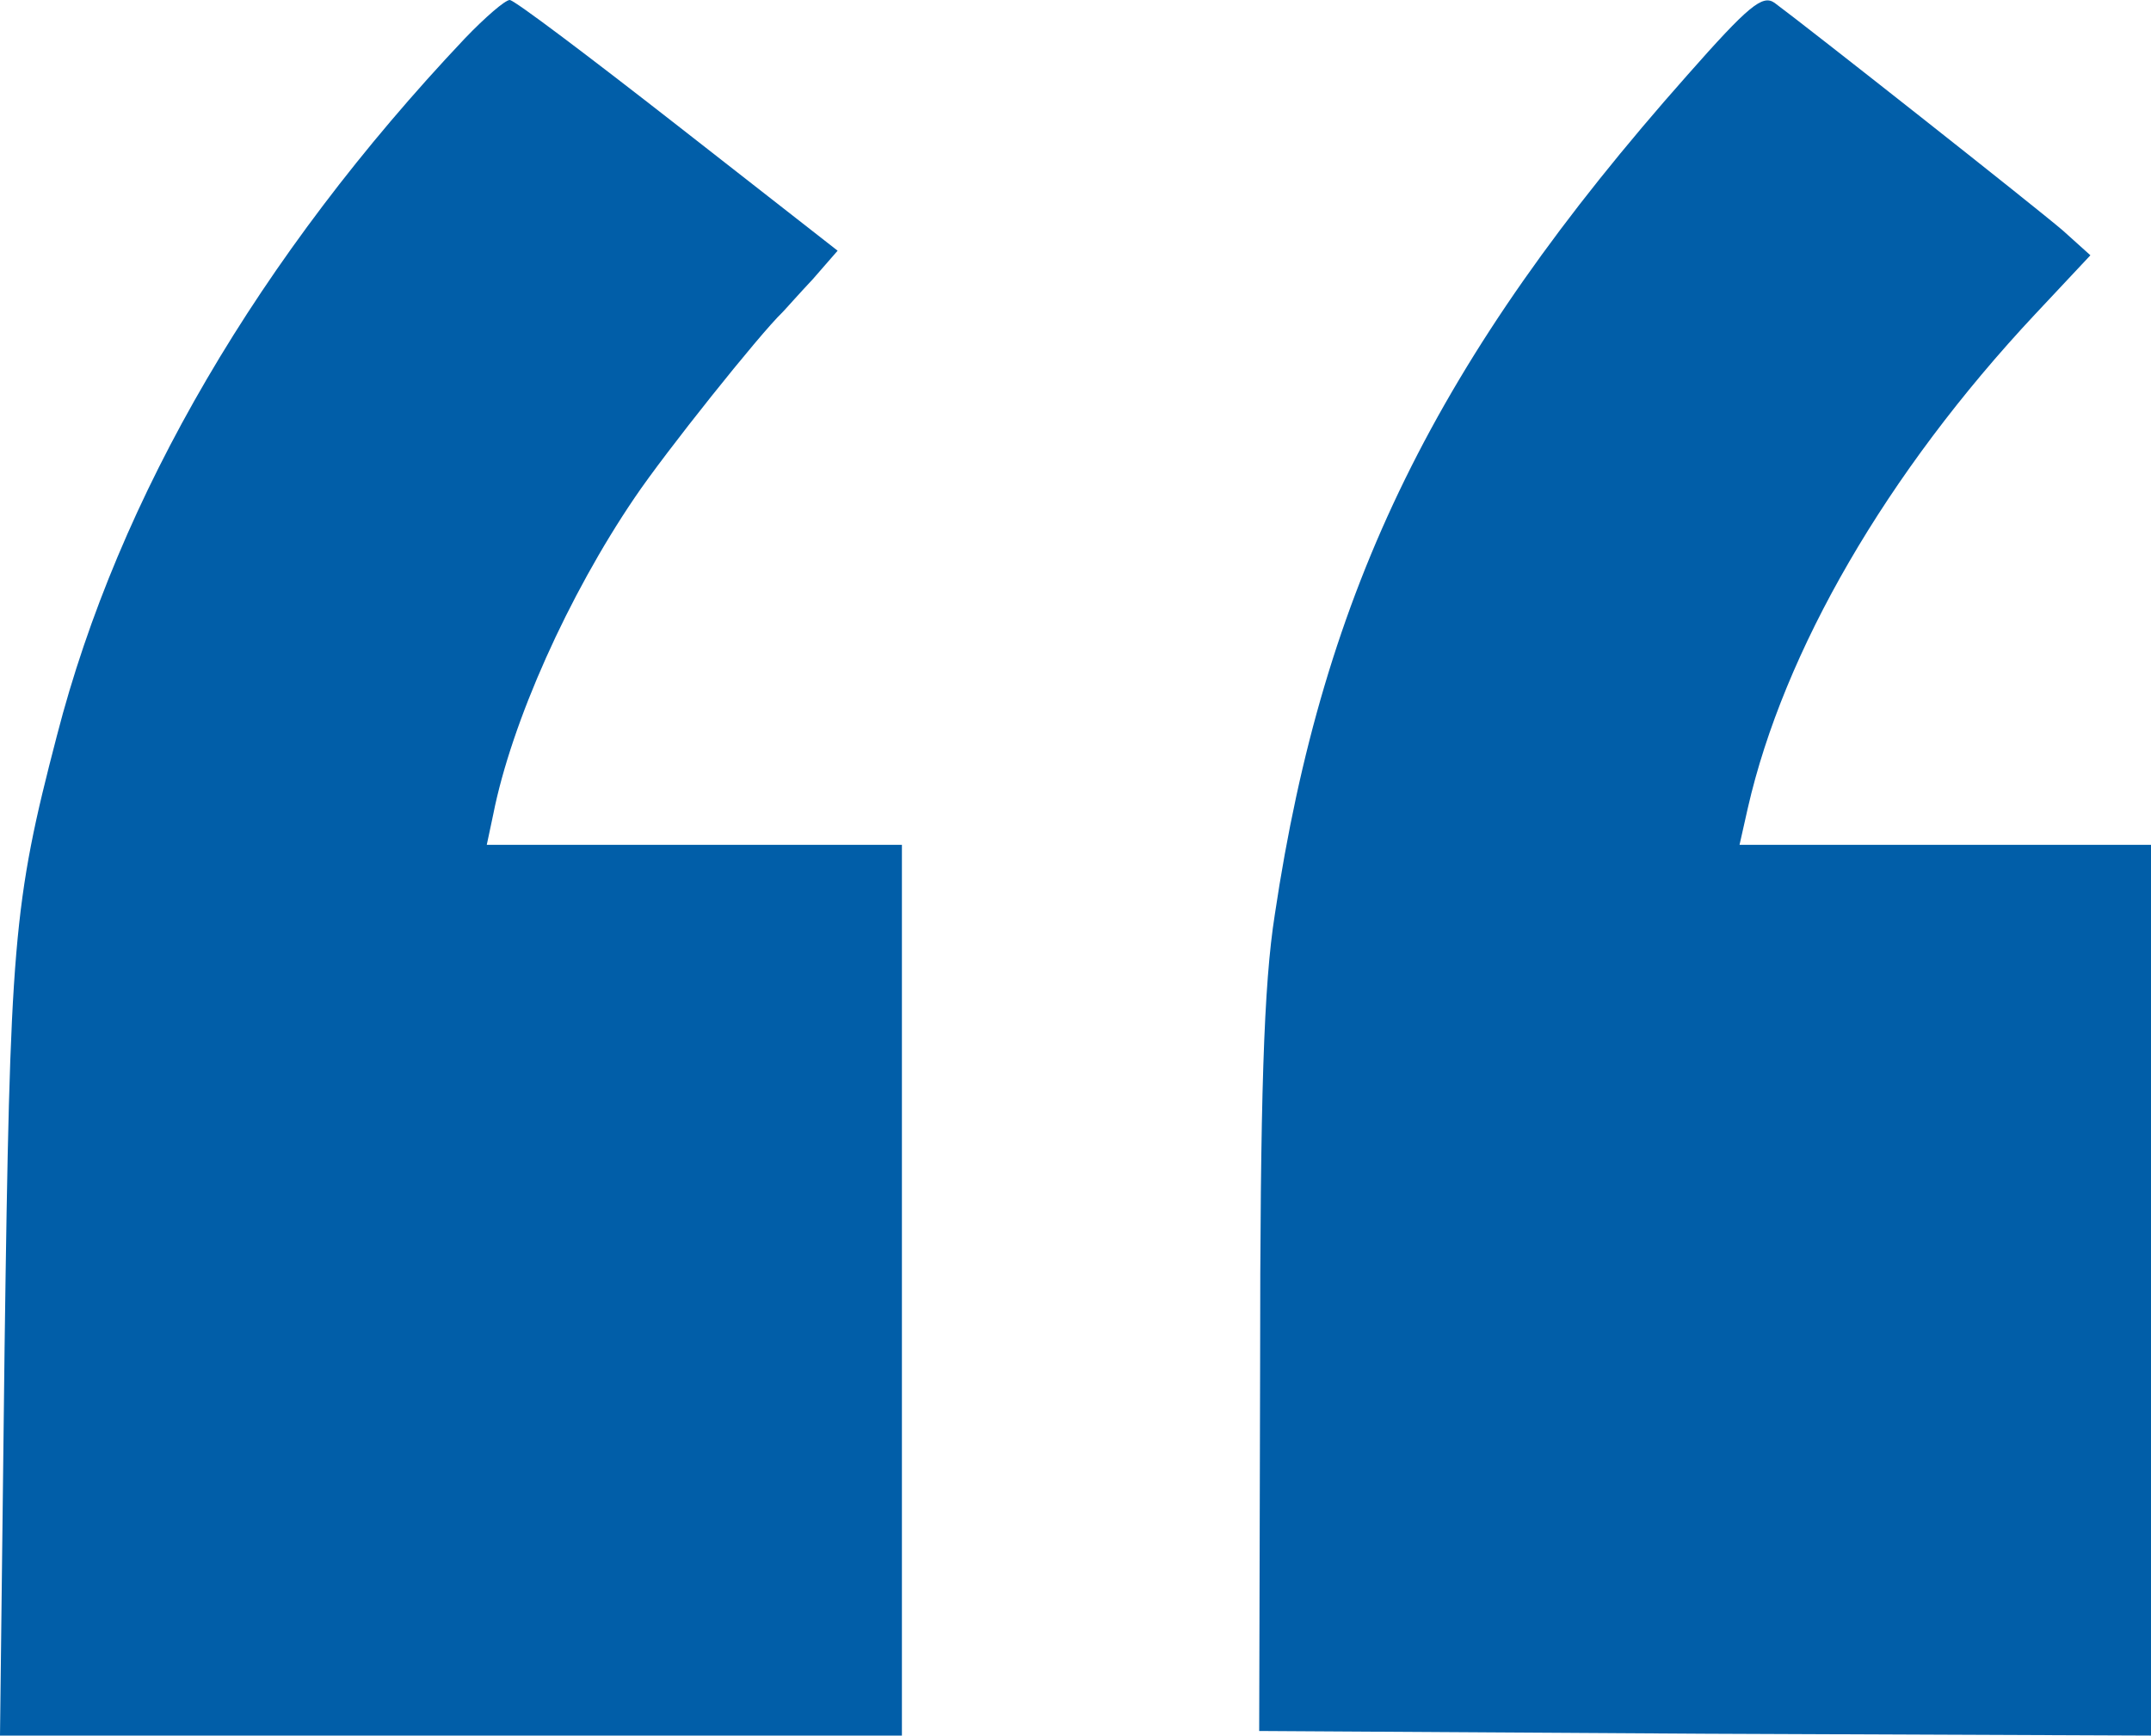
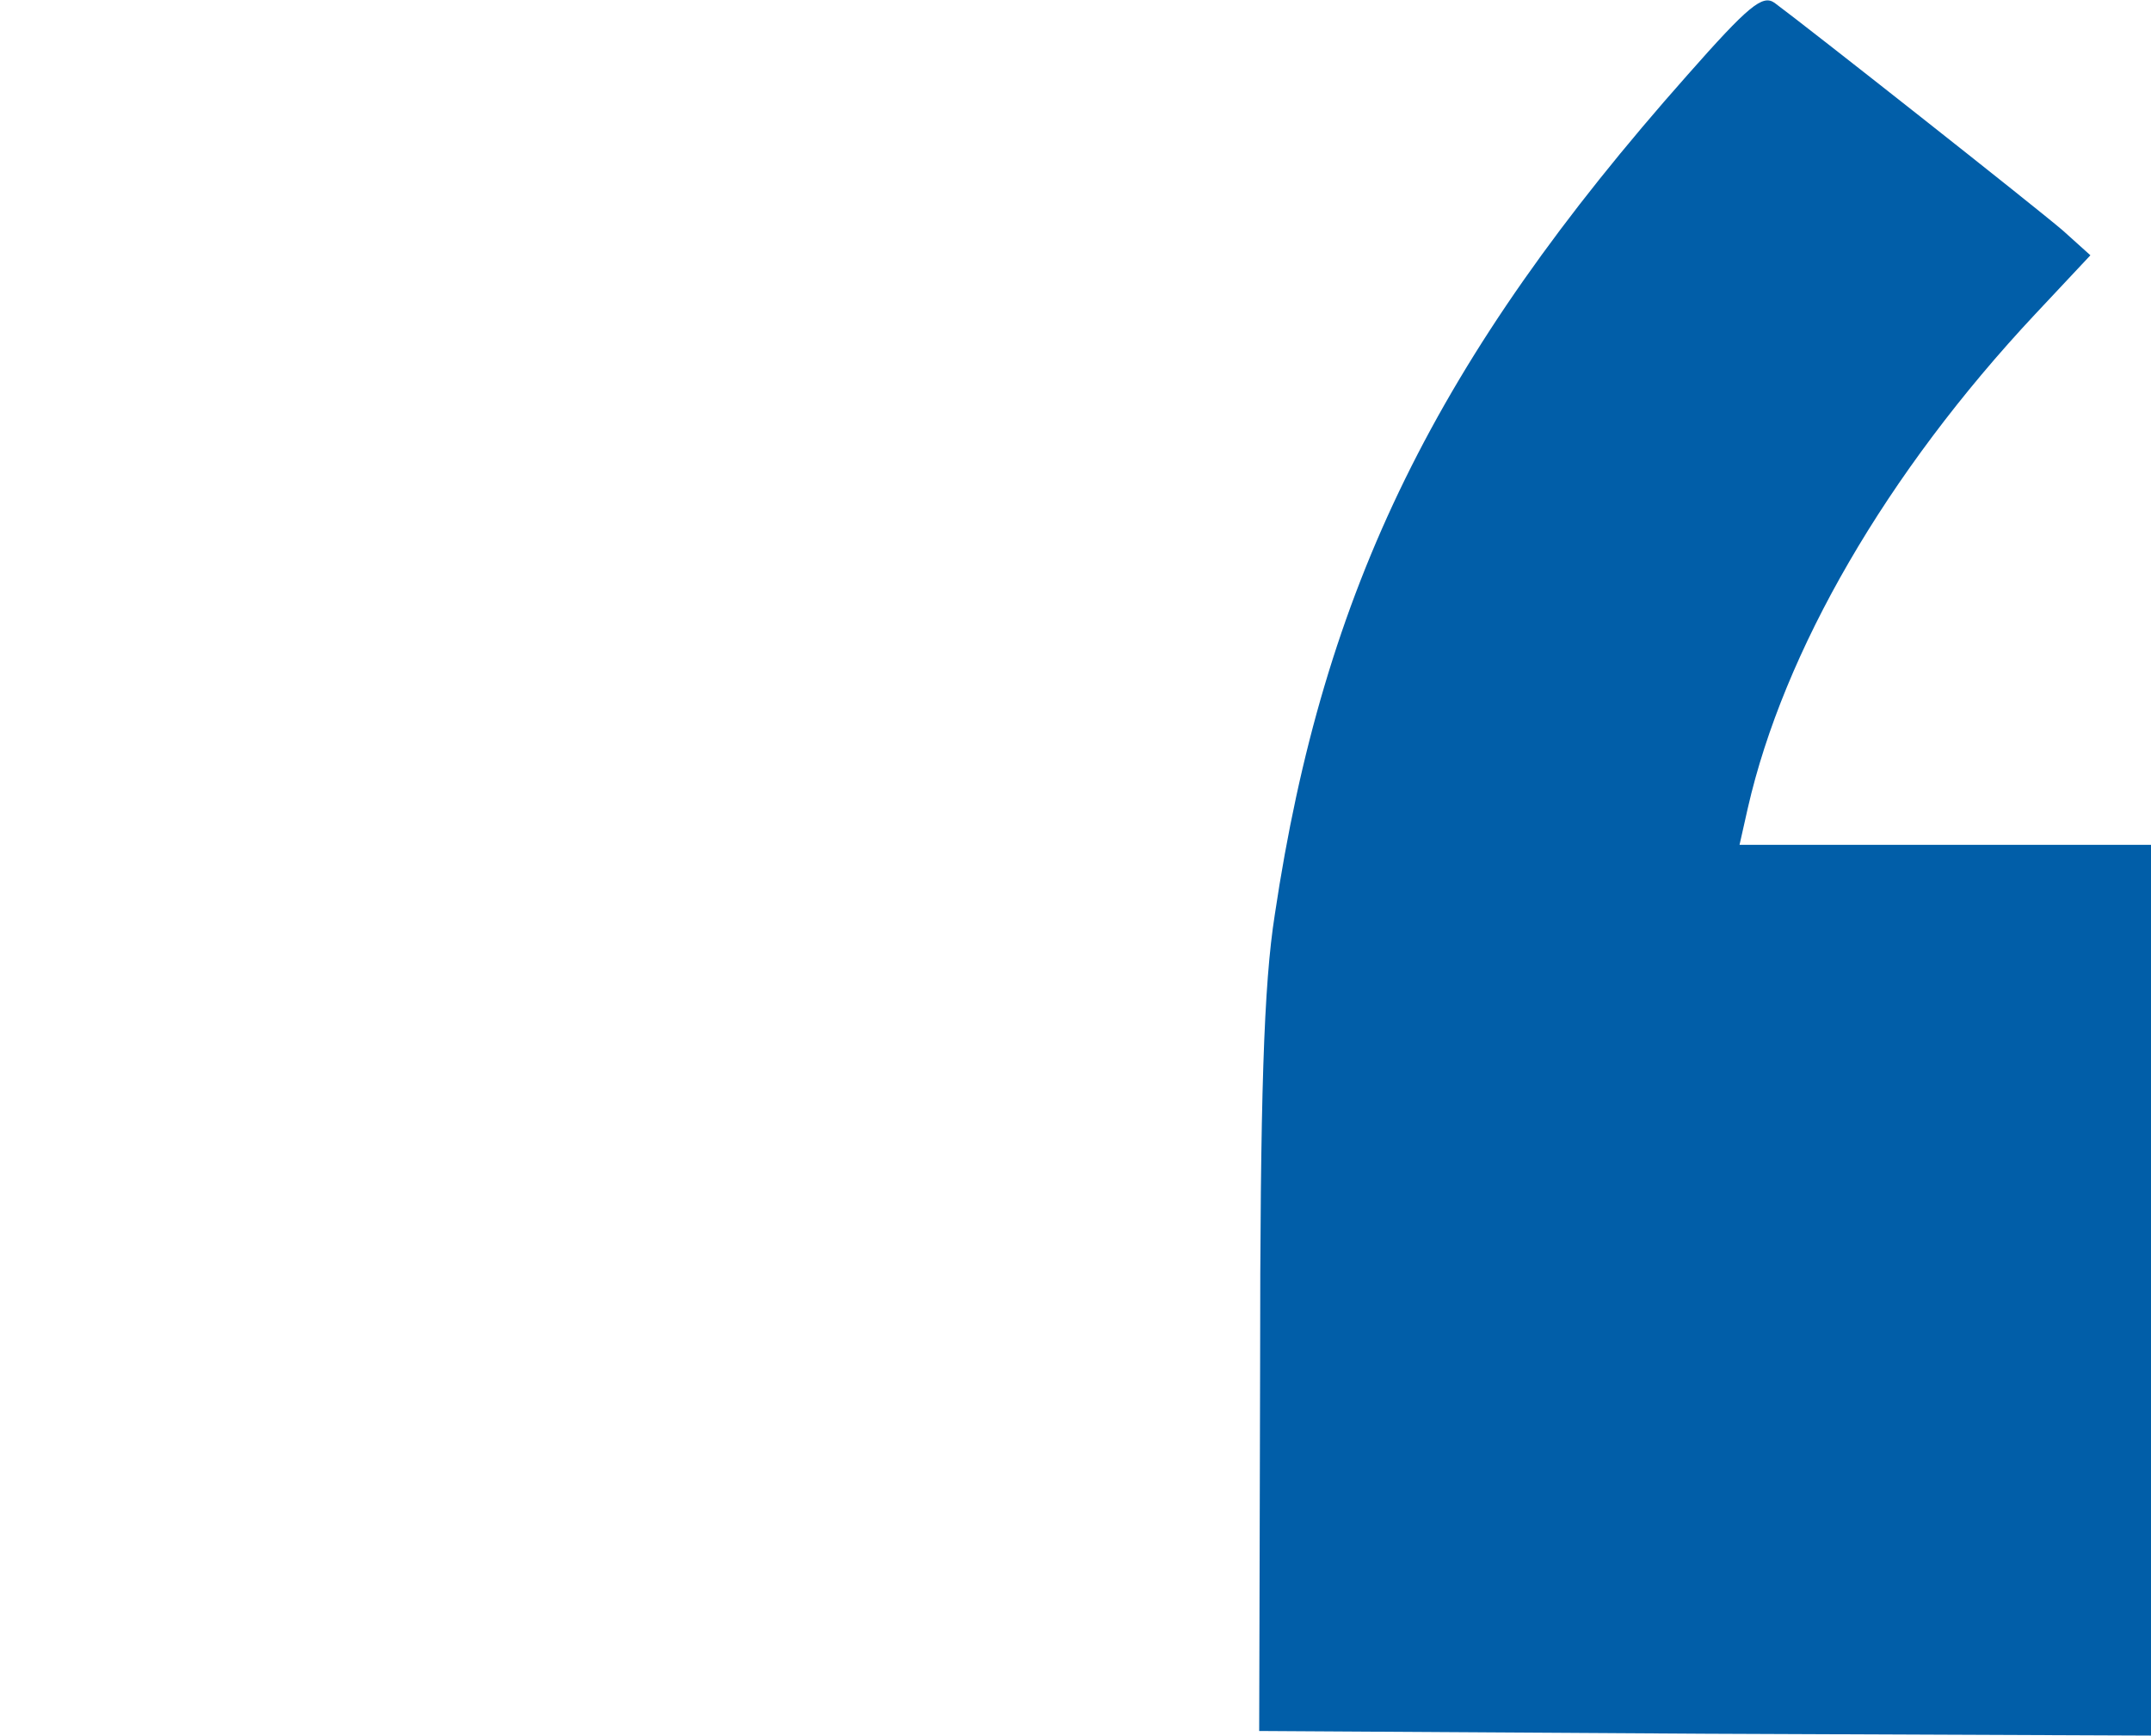
<svg xmlns="http://www.w3.org/2000/svg" xmlns:ns1="http://sodipodi.sourceforge.net/DTD/sodipodi-0.dtd" xmlns:ns2="http://www.inkscape.org/namespaces/inkscape" version="1.0" width="234.2pt" height="189pt" viewBox="0 0 234.2 189" preserveAspectRatio="xMidYMid" id="svg65" ns1:docname="quotes.svg" ns2:version="1.2.1 (9c6d41e410, 2022-07-14)">
  <defs id="defs69" />
  <ns1:namedview id="namedview67" pagecolor="#ffffff" bordercolor="#000000" borderopacity="0.25" ns2:showpageshadow="2" ns2:pageopacity="0.0" ns2:pagecheckerboard="0" ns2:deskcolor="#d1d1d1" ns2:document-units="pt" showgrid="false" ns2:zoom="2.9635922" ns2:cx="157.41032" ns2:cy="127.88534" ns2:window-width="1920" ns2:window-height="1017" ns2:window-x="-8" ns2:window-y="-8" ns2:window-maximized="1" ns2:current-layer="svg65" />
  <g transform="matrix(0.1,0,0,-0.1,-10.8,199)" fill="#000000" stroke="none" id="g63" style="fill:#015ea8;fill-opacity:1">
    <path d="m 1945,1908 c -273,-308 -396,-559 -449,-914 -12,-76 -16,-197 -16,-495 l -1,-394 486,-3 485,-2 v 485 485 h -224 -224 l 9,40 c 39,171 151,365 313,538 l 60,64 -30,27 c -29,25 -280,223 -314,248 -13,9 -28,-3 -95,-79 z" id="path59" style="fill:#015ea8;fill-opacity:1" />
-     <path d="M 614,1948 C 390,1711 237,1449 170,1189 122,1005 119,963 113,523 l -5,-423 h 491 491 v 485 485 H 864 638 l 7,33 c 20,101 82,239 154,345 33,49 136,178 161,202 3,3 17,19 33,36 l 27,31 -174,136 c -96,75 -178,137 -183,137 -5,0 -27,-19 -49,-42 z" id="path61" style="fill:#015ea8;fill-opacity:1" />
  </g>
</svg>